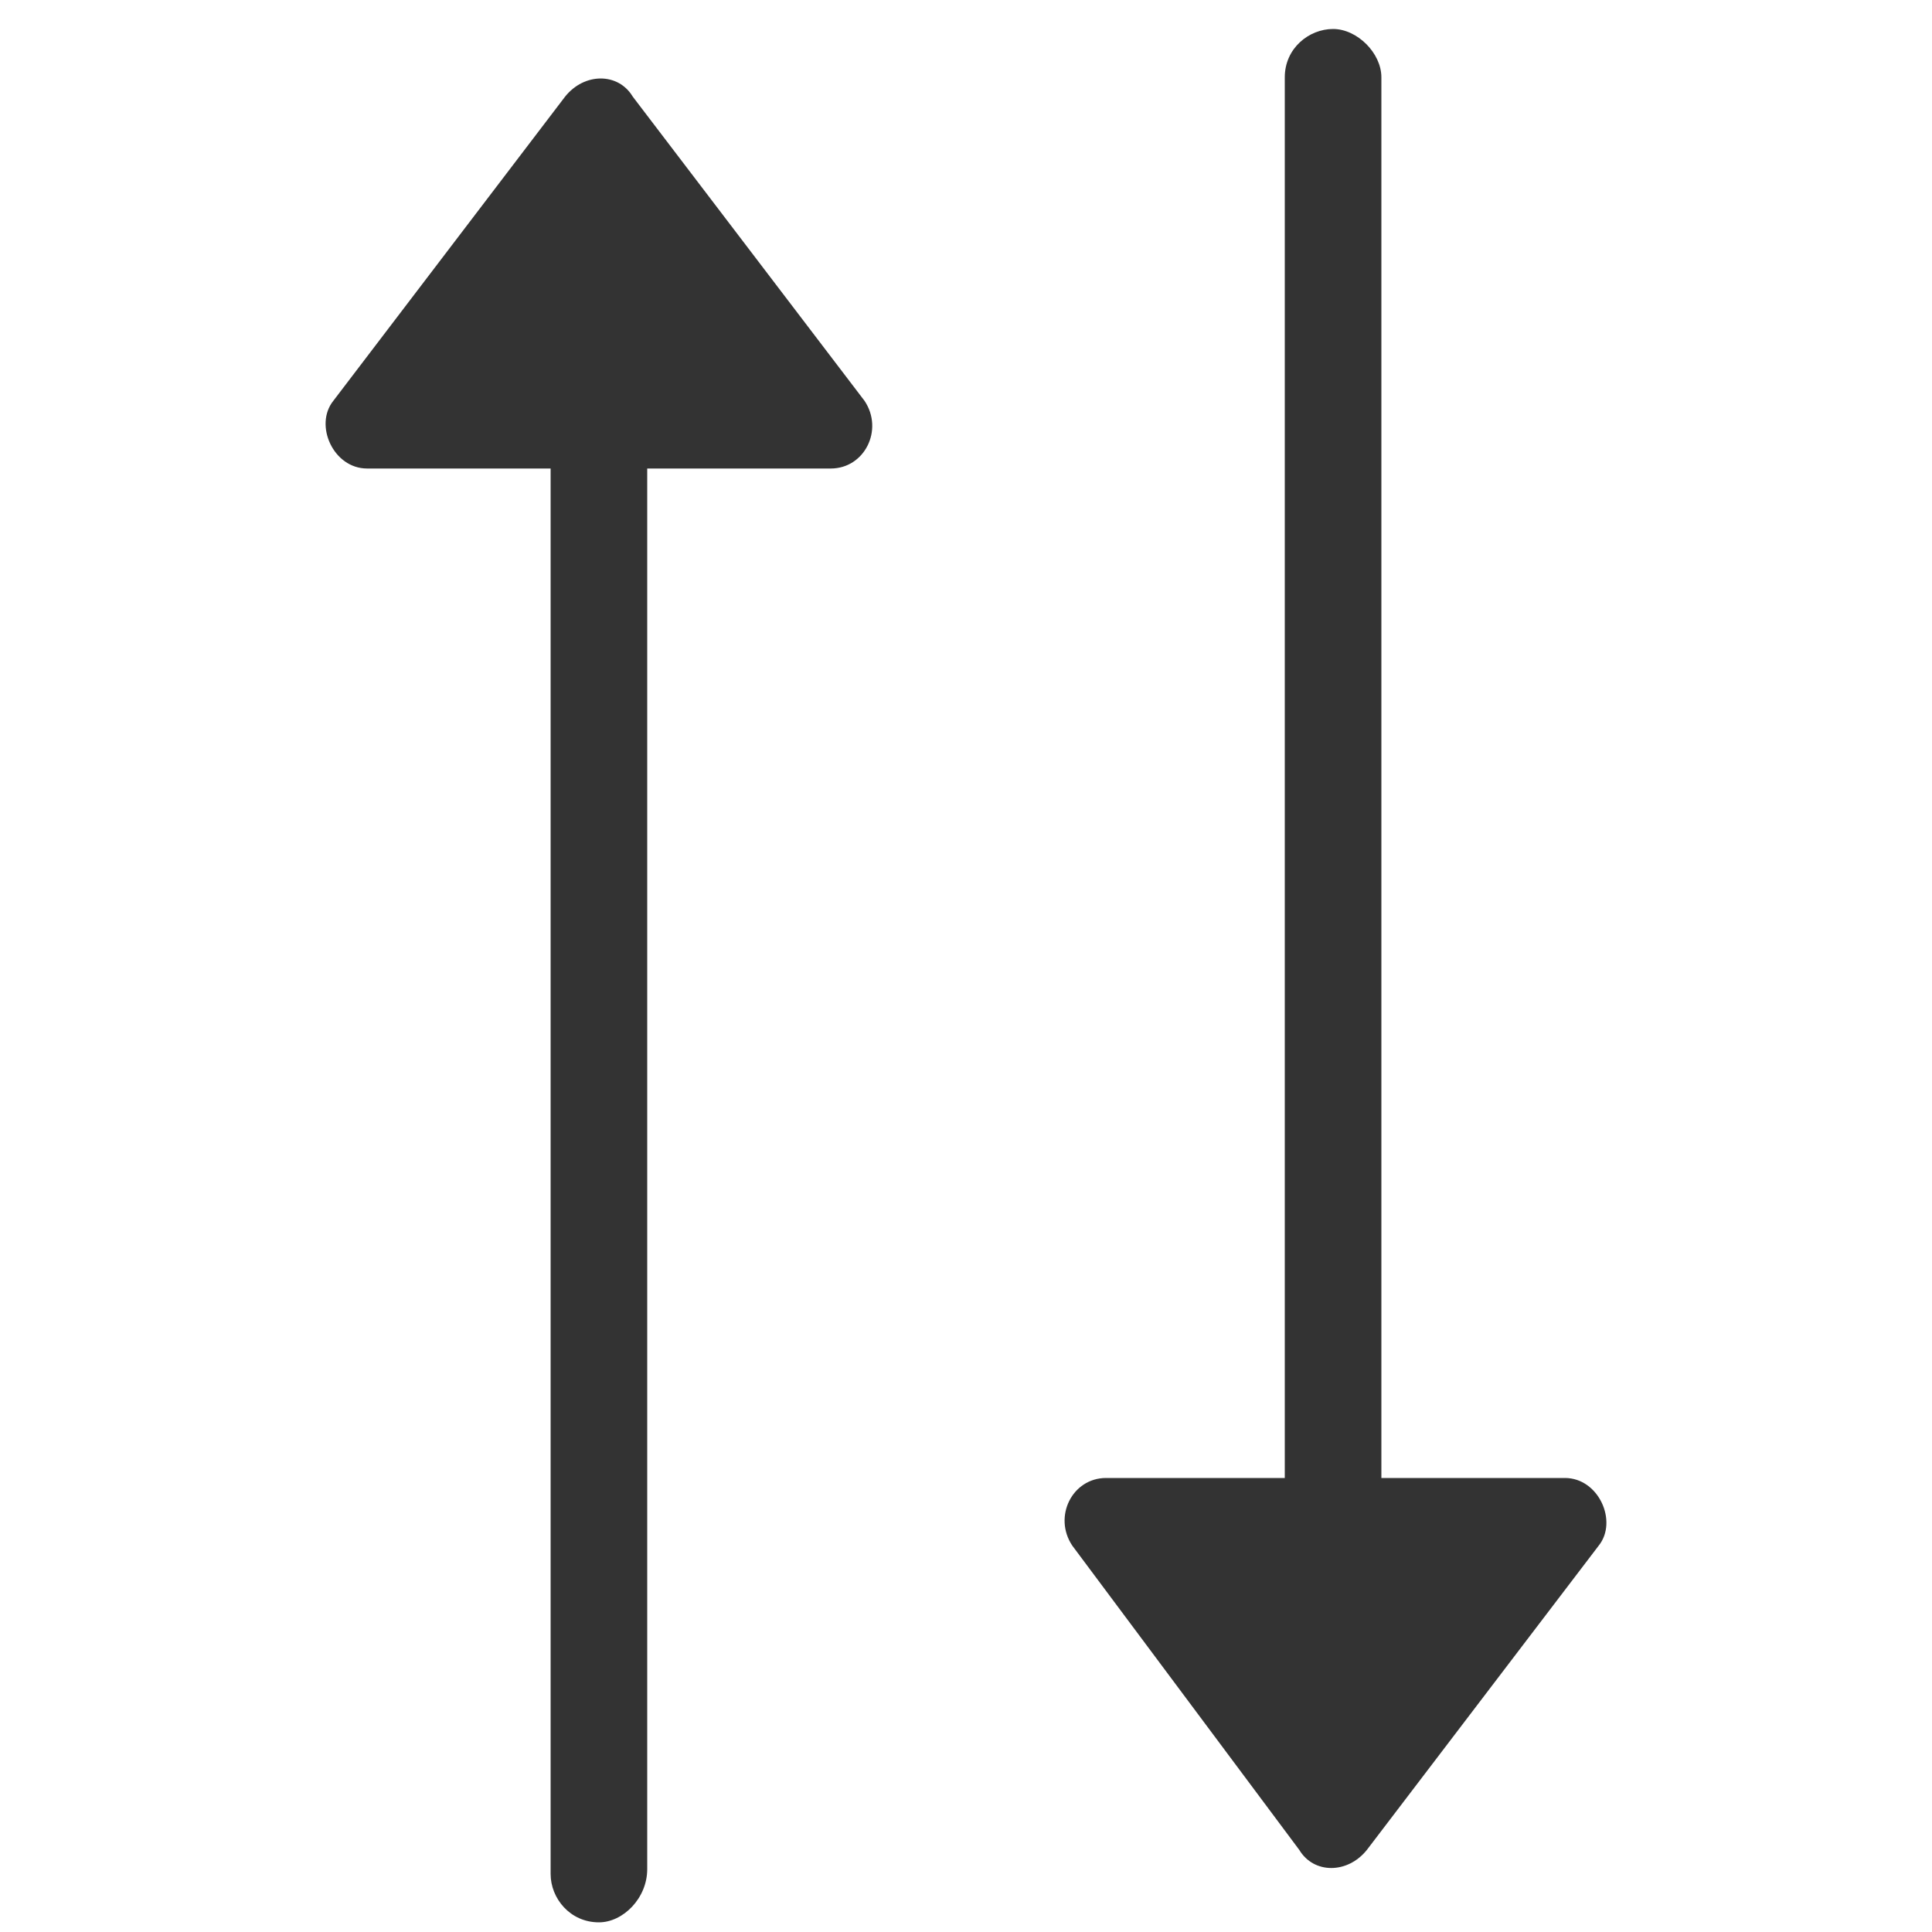
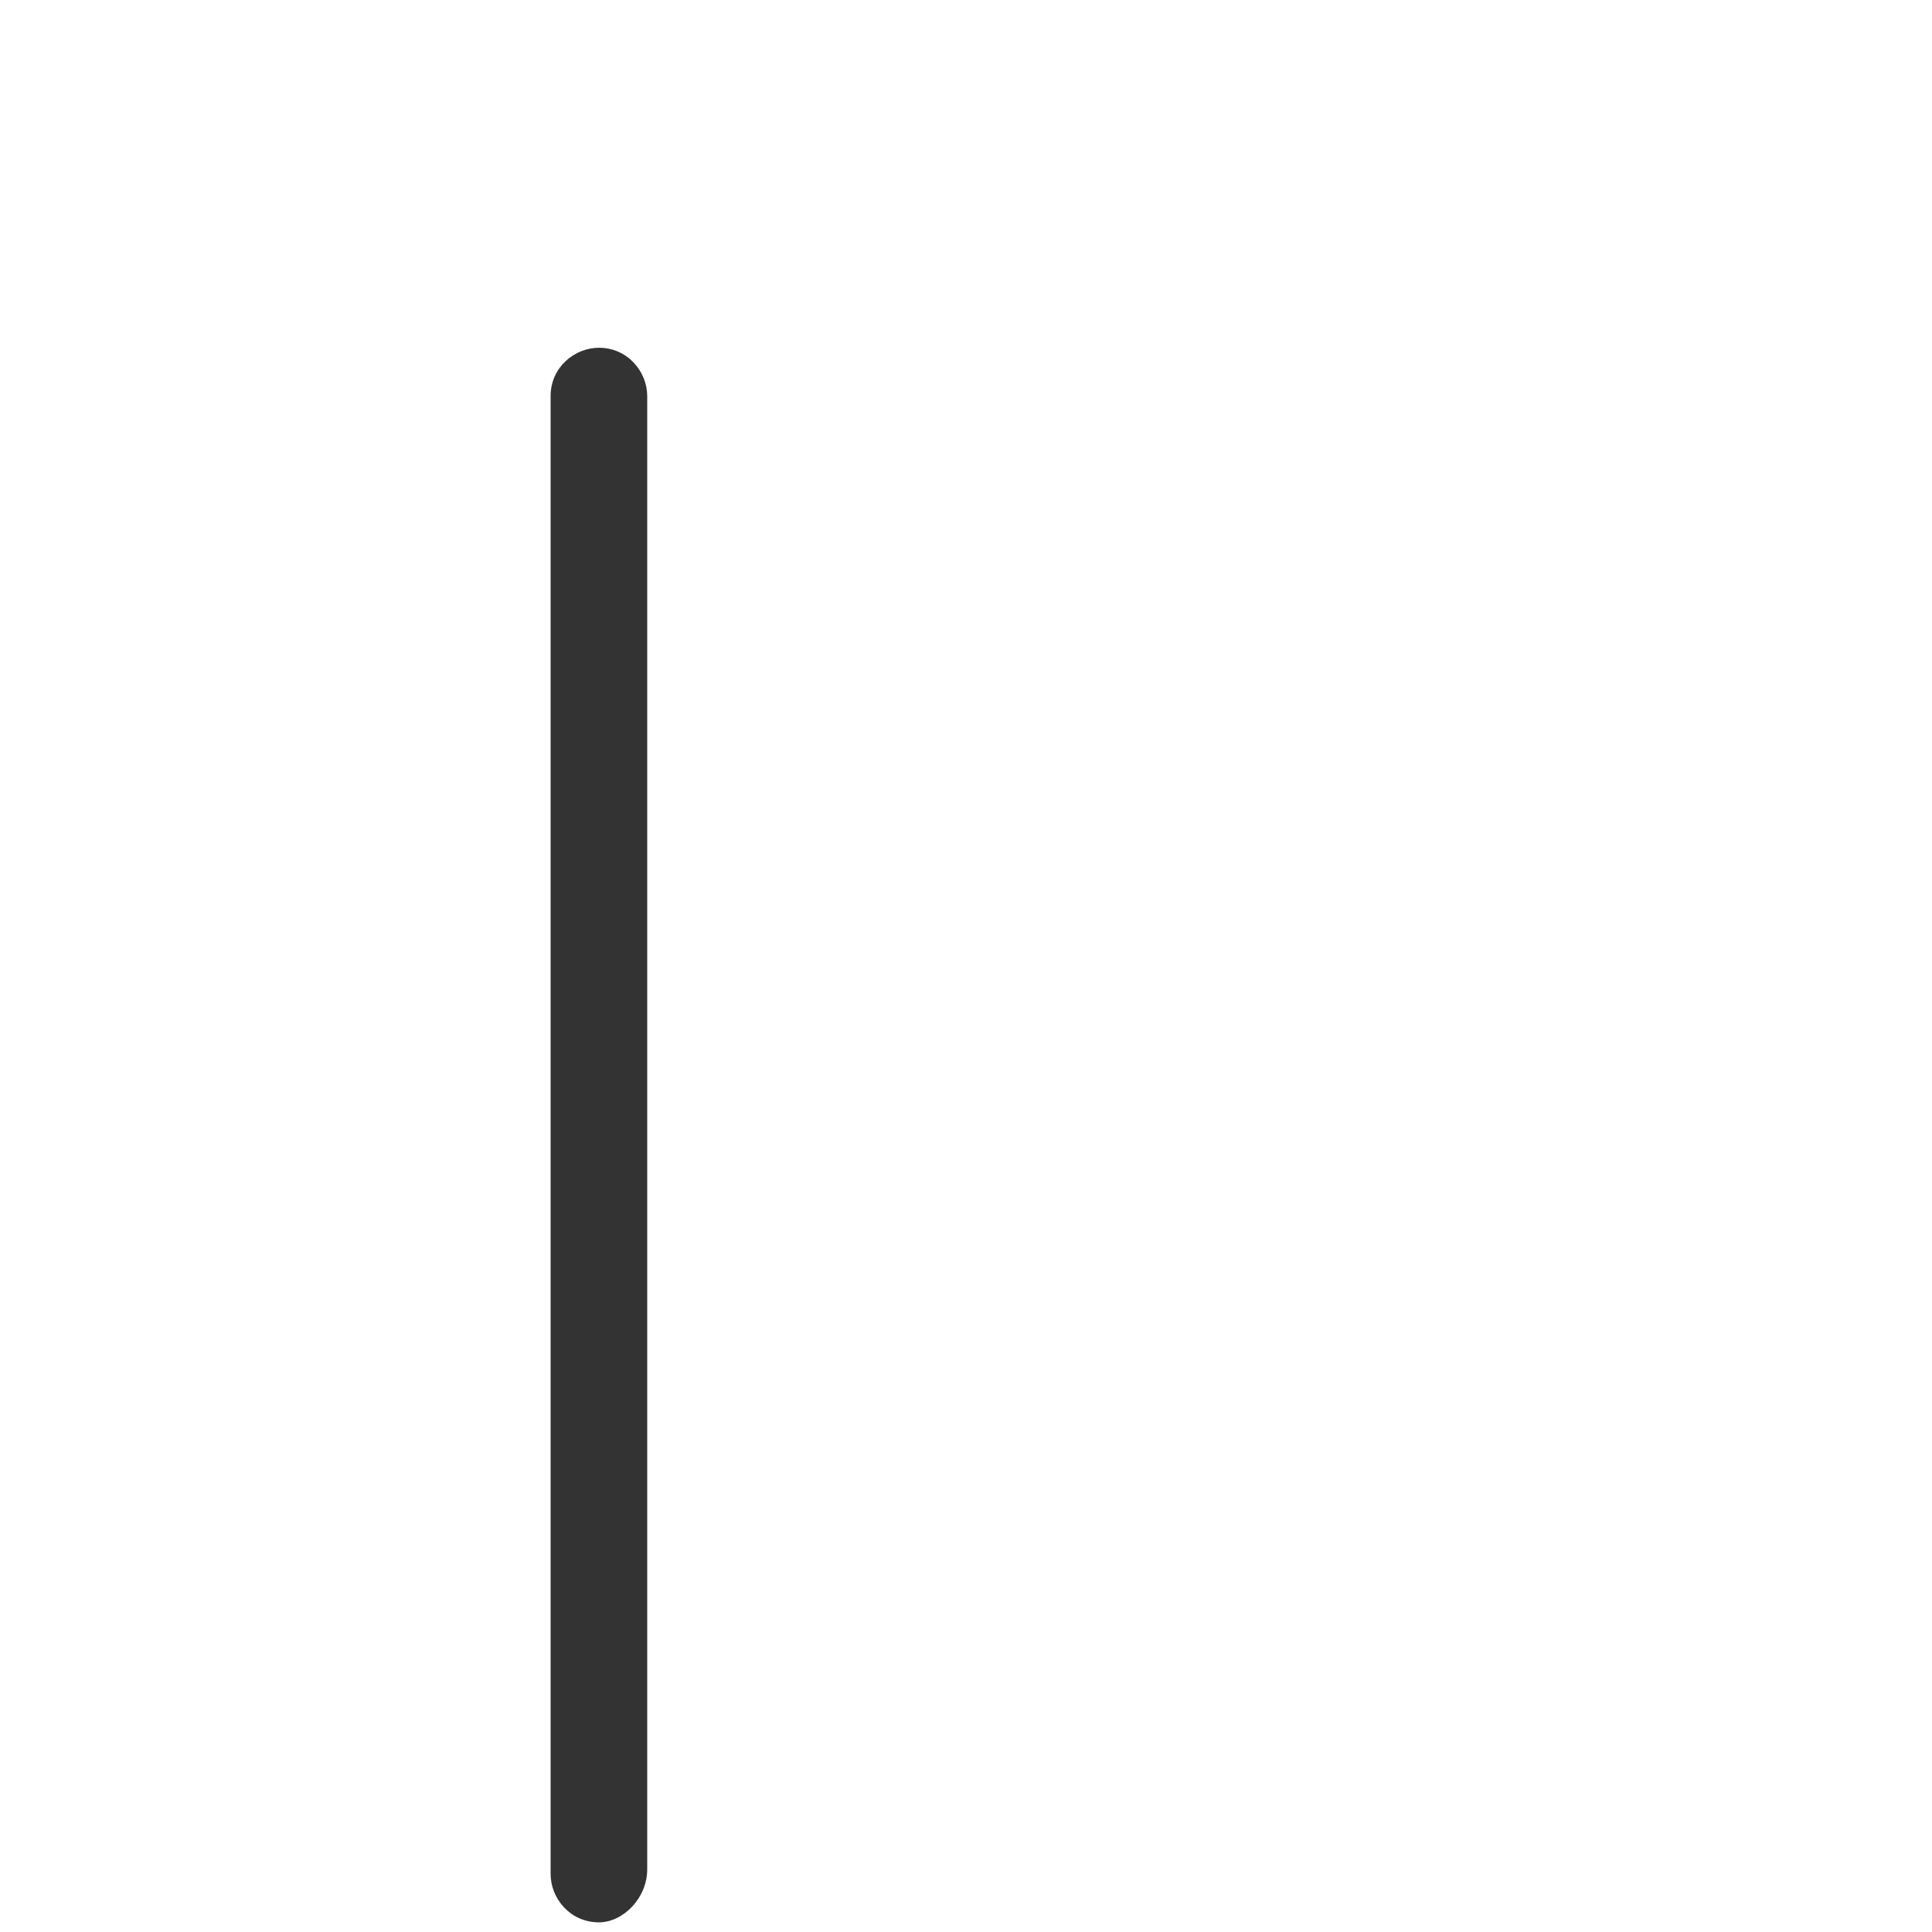
<svg xmlns="http://www.w3.org/2000/svg" version="1.1" id="Layer_1" x="0px" y="0px" viewBox="0 0 40 40" style="enable-background:new 0 0 40 40;" xml:space="preserve">
  <style type="text/css">
	.st0{fill:#333333;}
</style>
  <g>
    <g>
      <path class="st0" d="M12.4,39.8c-0.6,0-1-0.5-1-1V8.2c0-0.6,0.5-1,1-1c0.6,0,1,0.5,1,1v30.5C13.4,39.3,12.9,39.8,12.4,39.8z" />
    </g>
    <g>
      <g>
-         <path class="st0" d="M6.9,8.3l4.8-6.3c0.4-0.5,1.1-0.5,1.4,0l4.8,6.3c0.4,0.6,0,1.4-0.7,1.4H7.6C6.9,9.7,6.5,8.8,6.9,8.3z" />
-       </g>
+         </g>
    </g>
  </g>
  <g>
    <g>
-       <path class="st0" d="M27.6,33.1c-0.6,0-1-0.5-1-1V1.6c0-0.6,0.5-1,1-1s1,0.5,1,1v30.5C28.7,32.7,28.2,33.1,27.6,33.1z" />
-     </g>
+       </g>
    <g>
      <g>
-         <path class="st0" d="M33.1,32l-4.8,6.3c-0.4,0.5-1.1,0.5-1.4,0L22.2,32c-0.4-0.6,0-1.4,0.7-1.4h9.5C33.1,30.6,33.5,31.5,33.1,32z     " />
-       </g>
+         </g>
    </g>
  </g>
</svg>